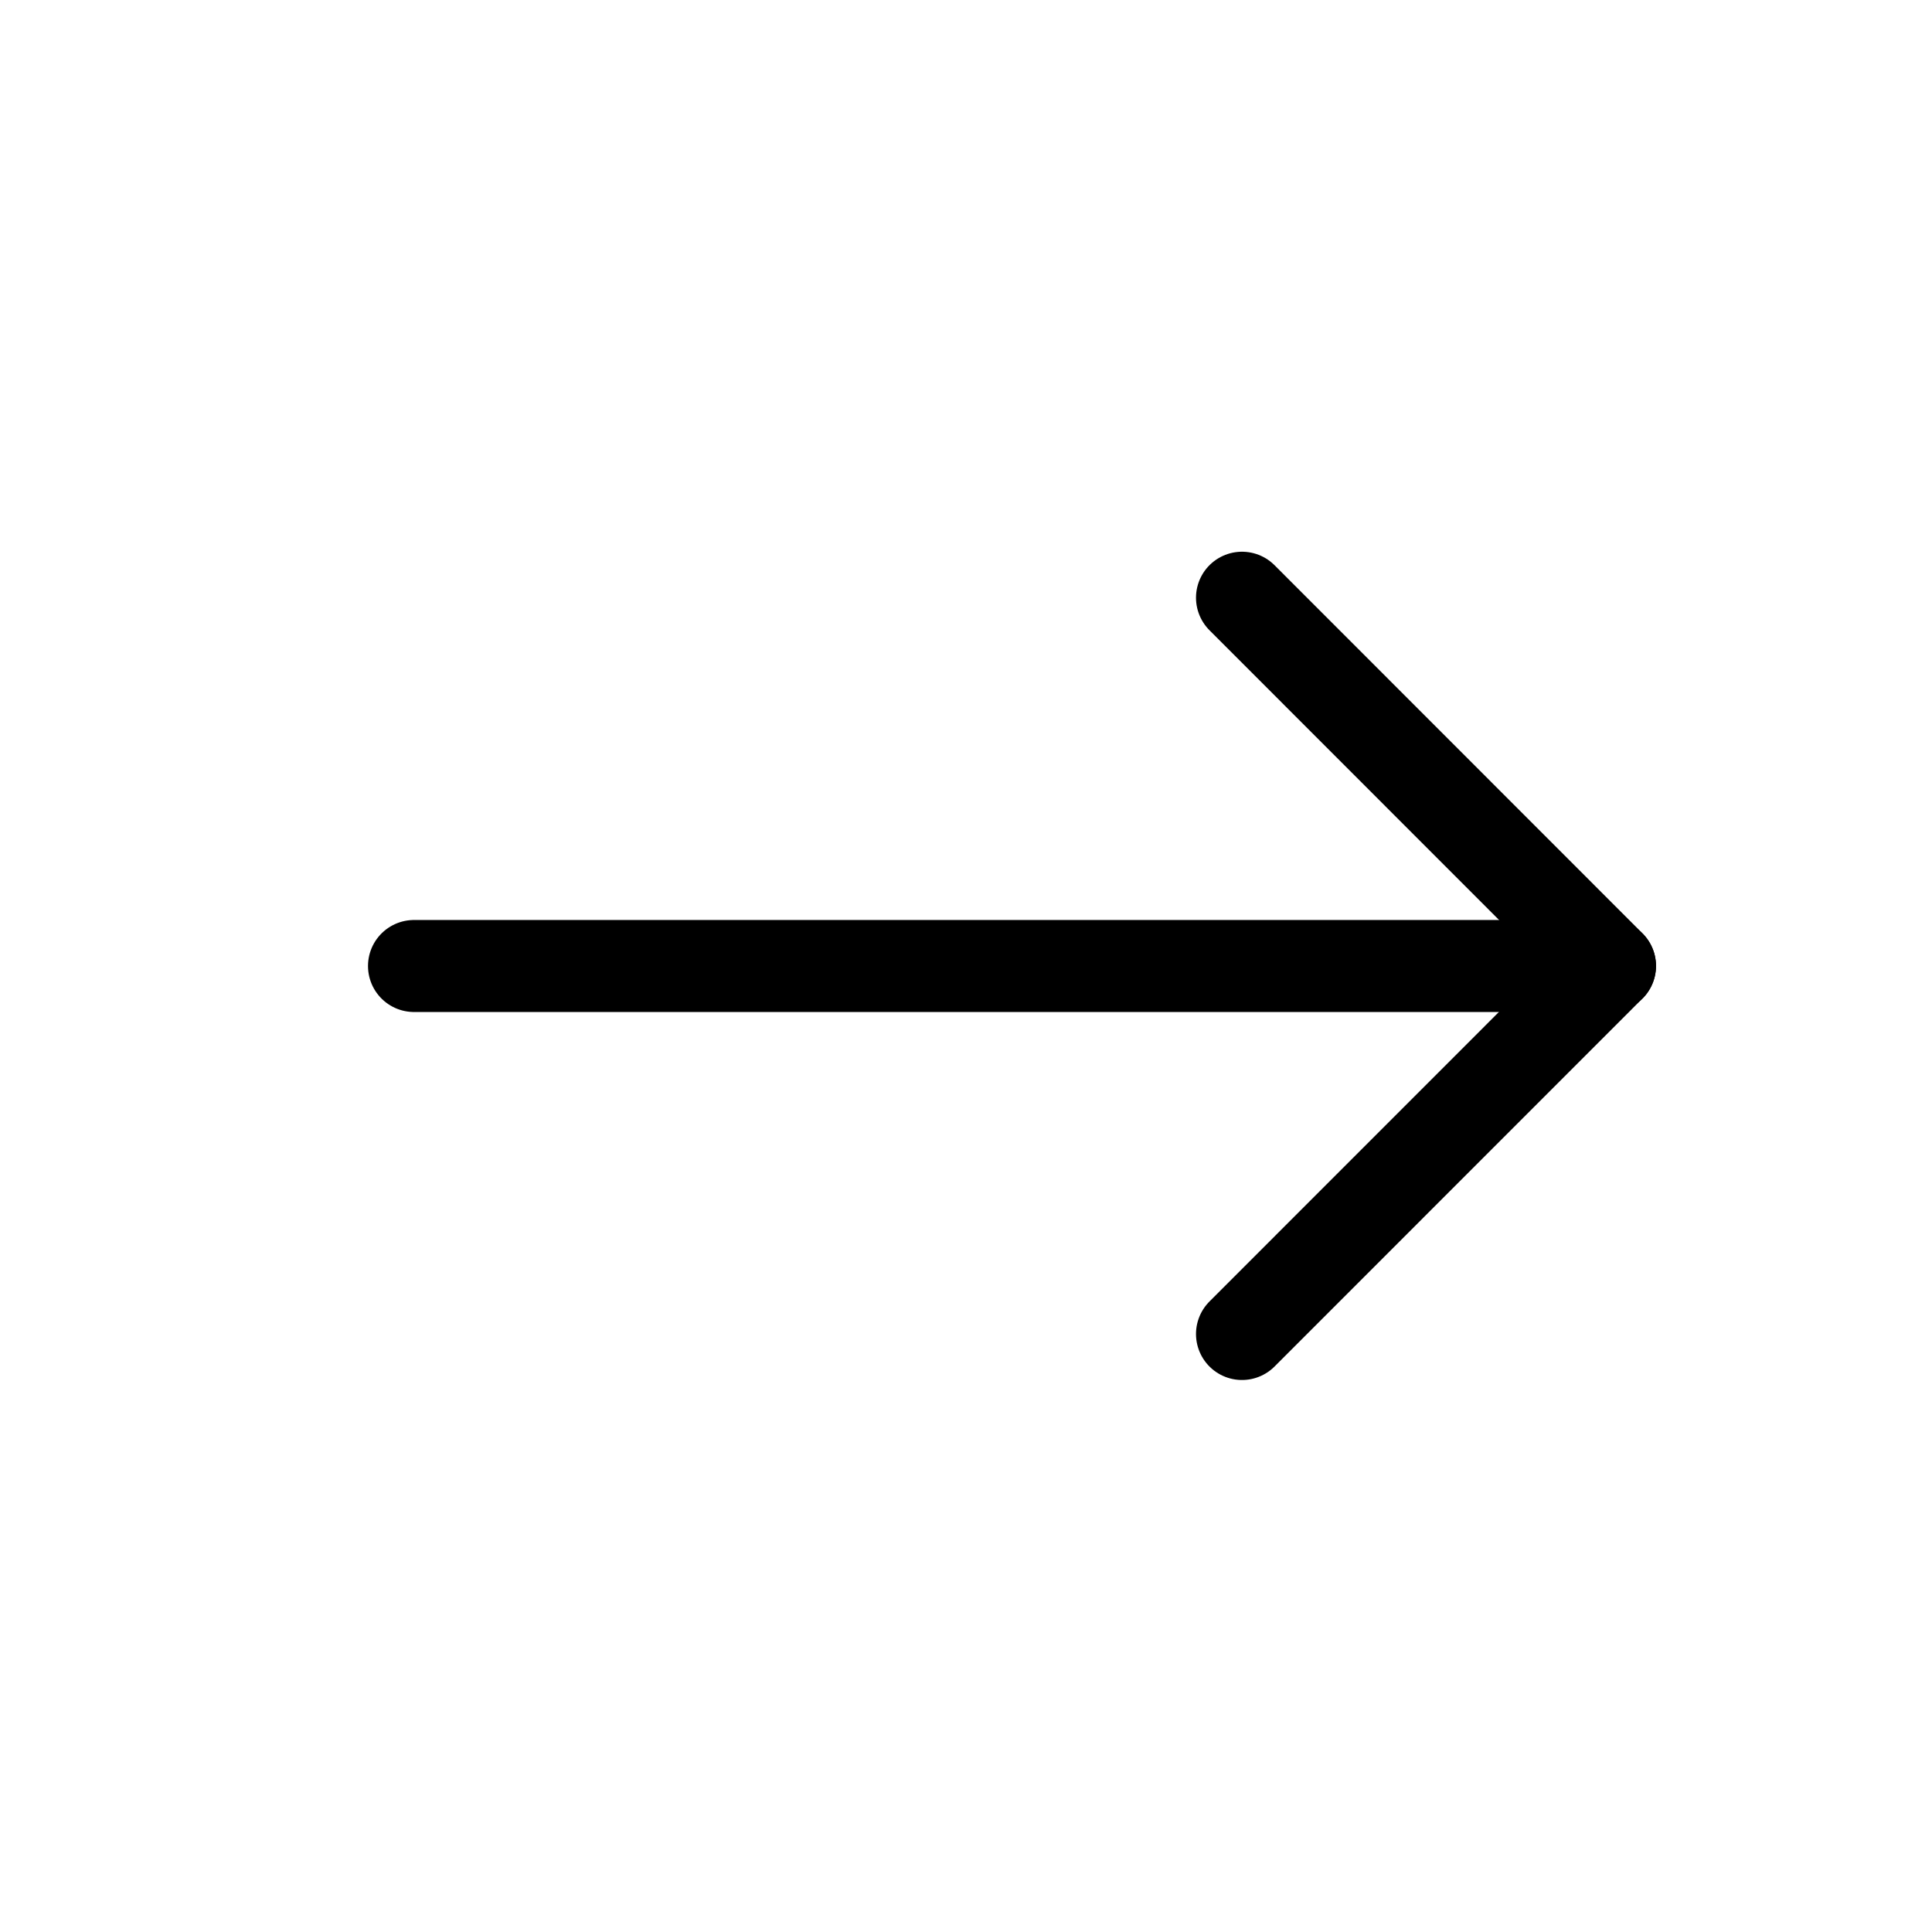
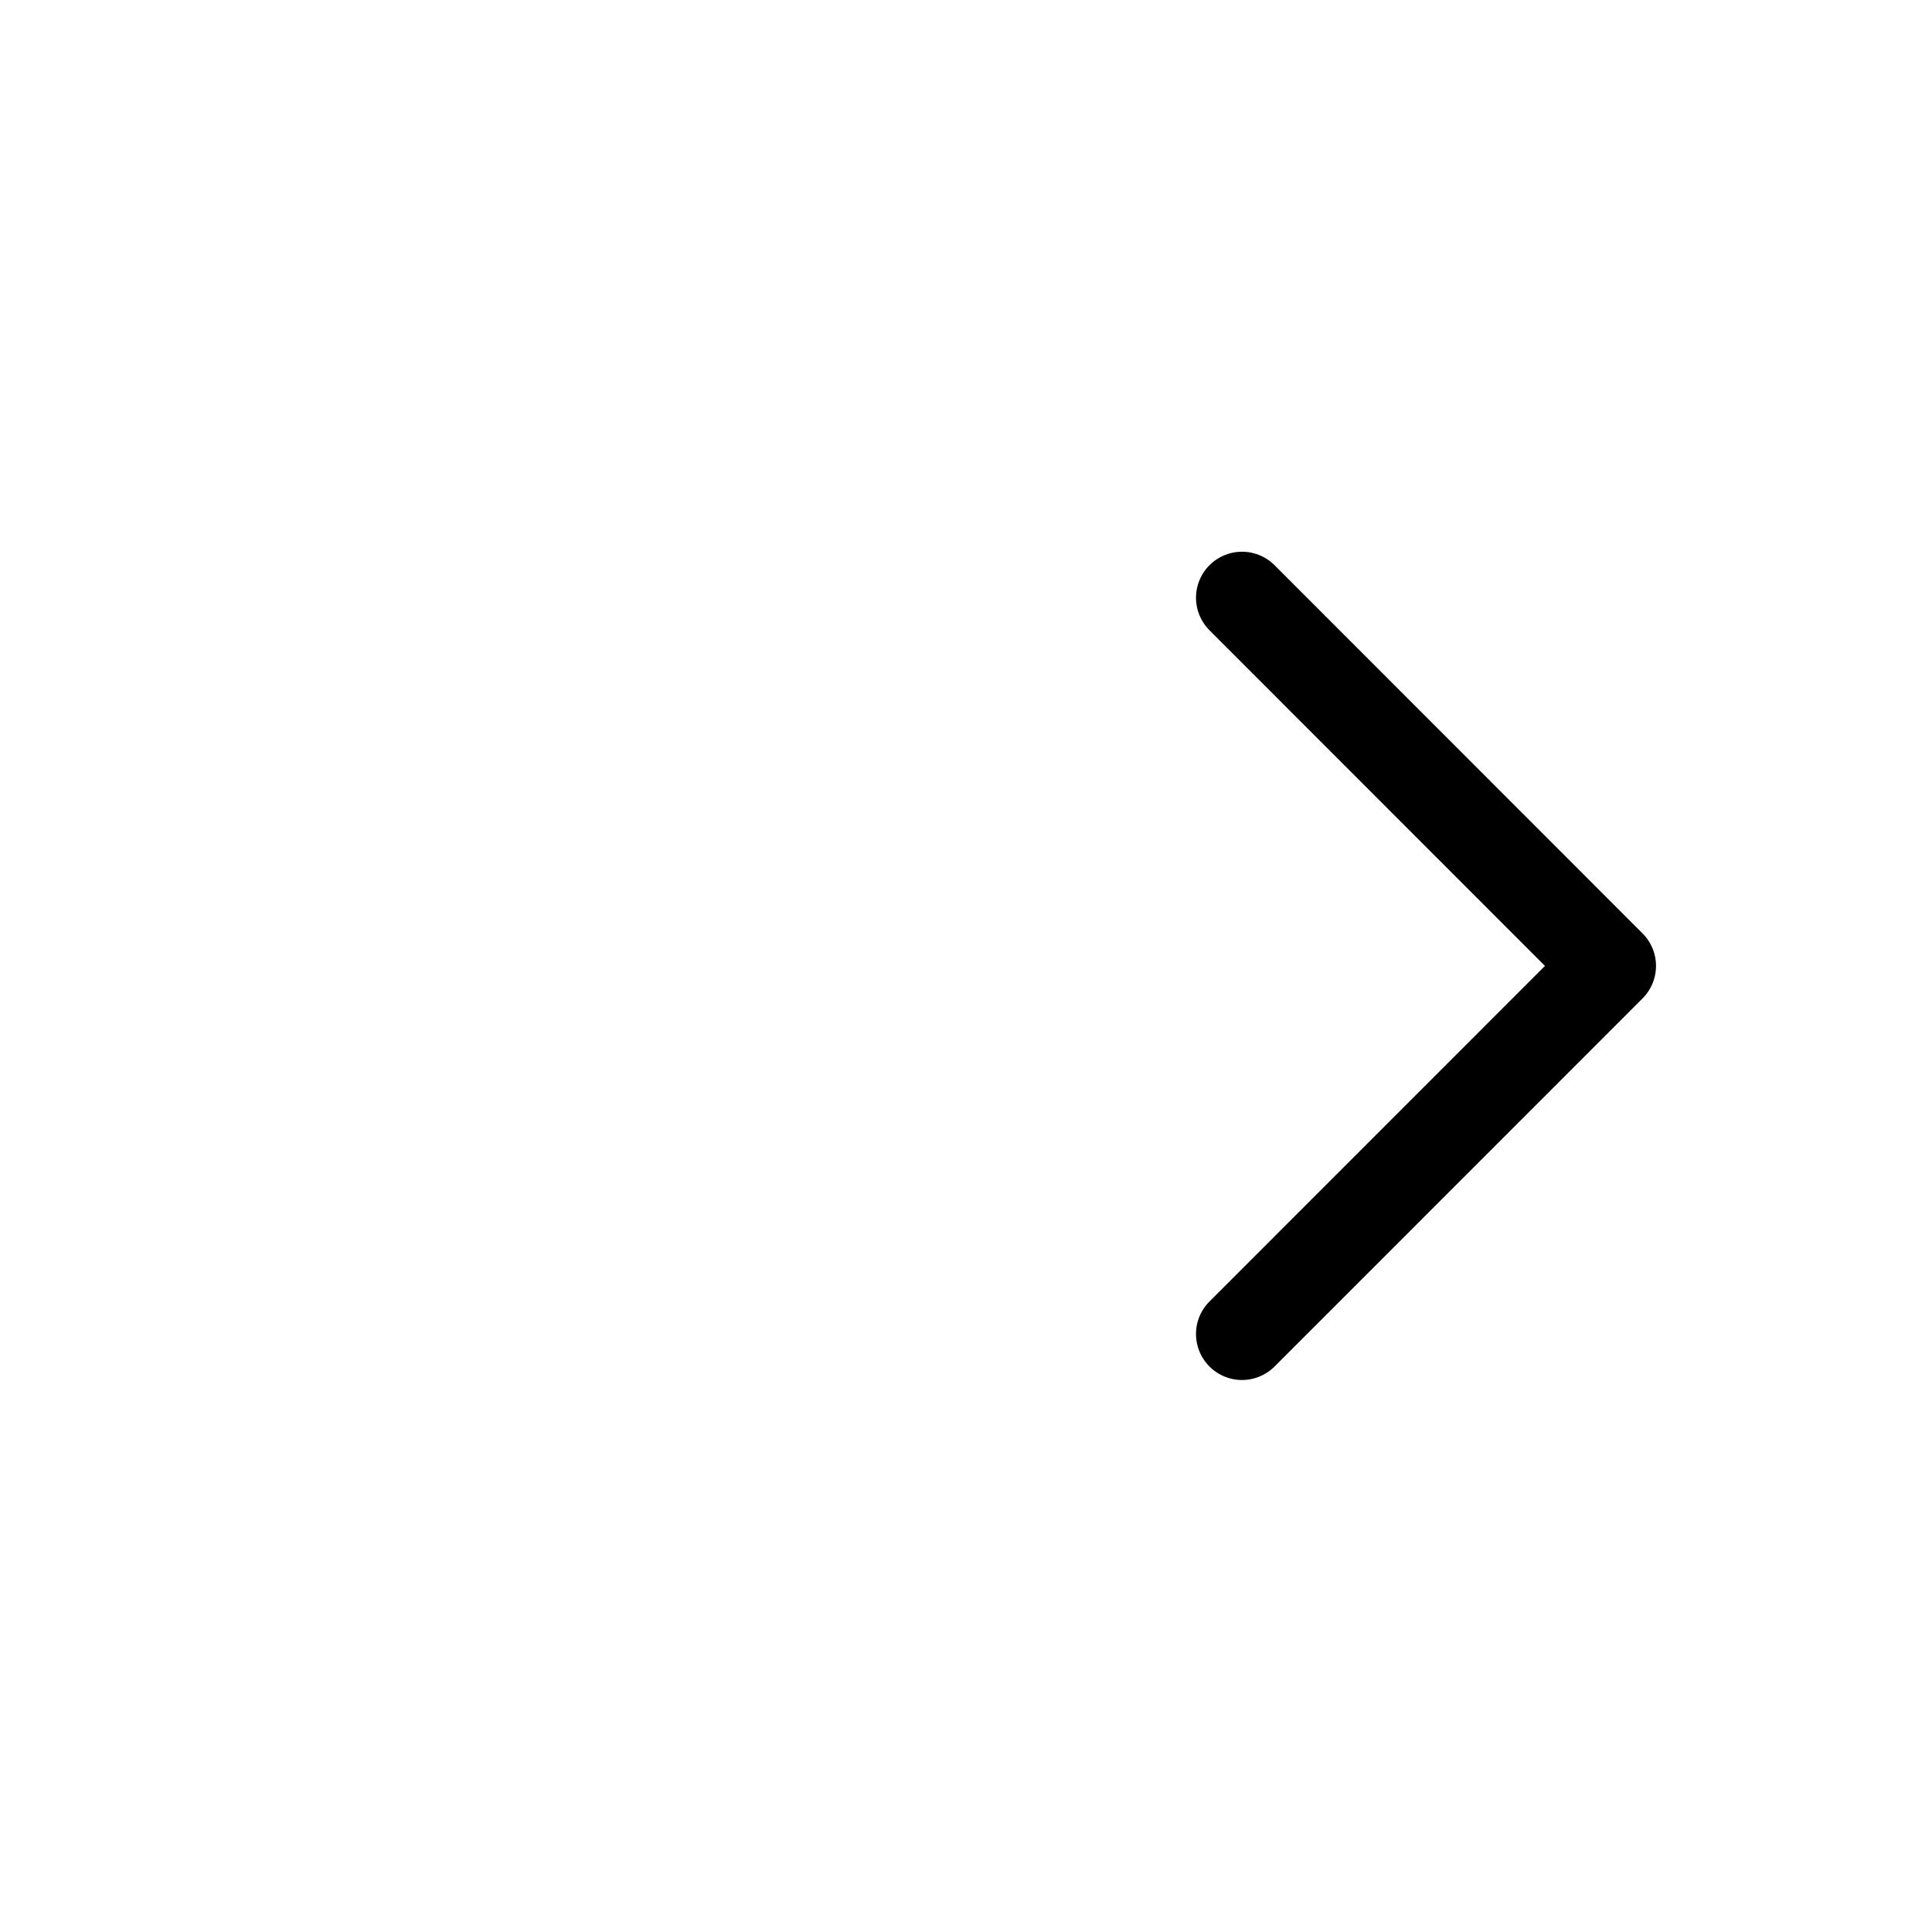
<svg xmlns="http://www.w3.org/2000/svg" height="21" viewBox="0 0 21 21" width="21">
  <g fill="none" fill-rule="evenodd" stroke="currentColor" stroke-linecap="round" stroke-linejoin="round" transform="translate(4 6)">
    <path d="m9.5.497 4 4.002-4 4.001" />
-     <path d="m.5 4.5h13" />
  </g>
</svg>